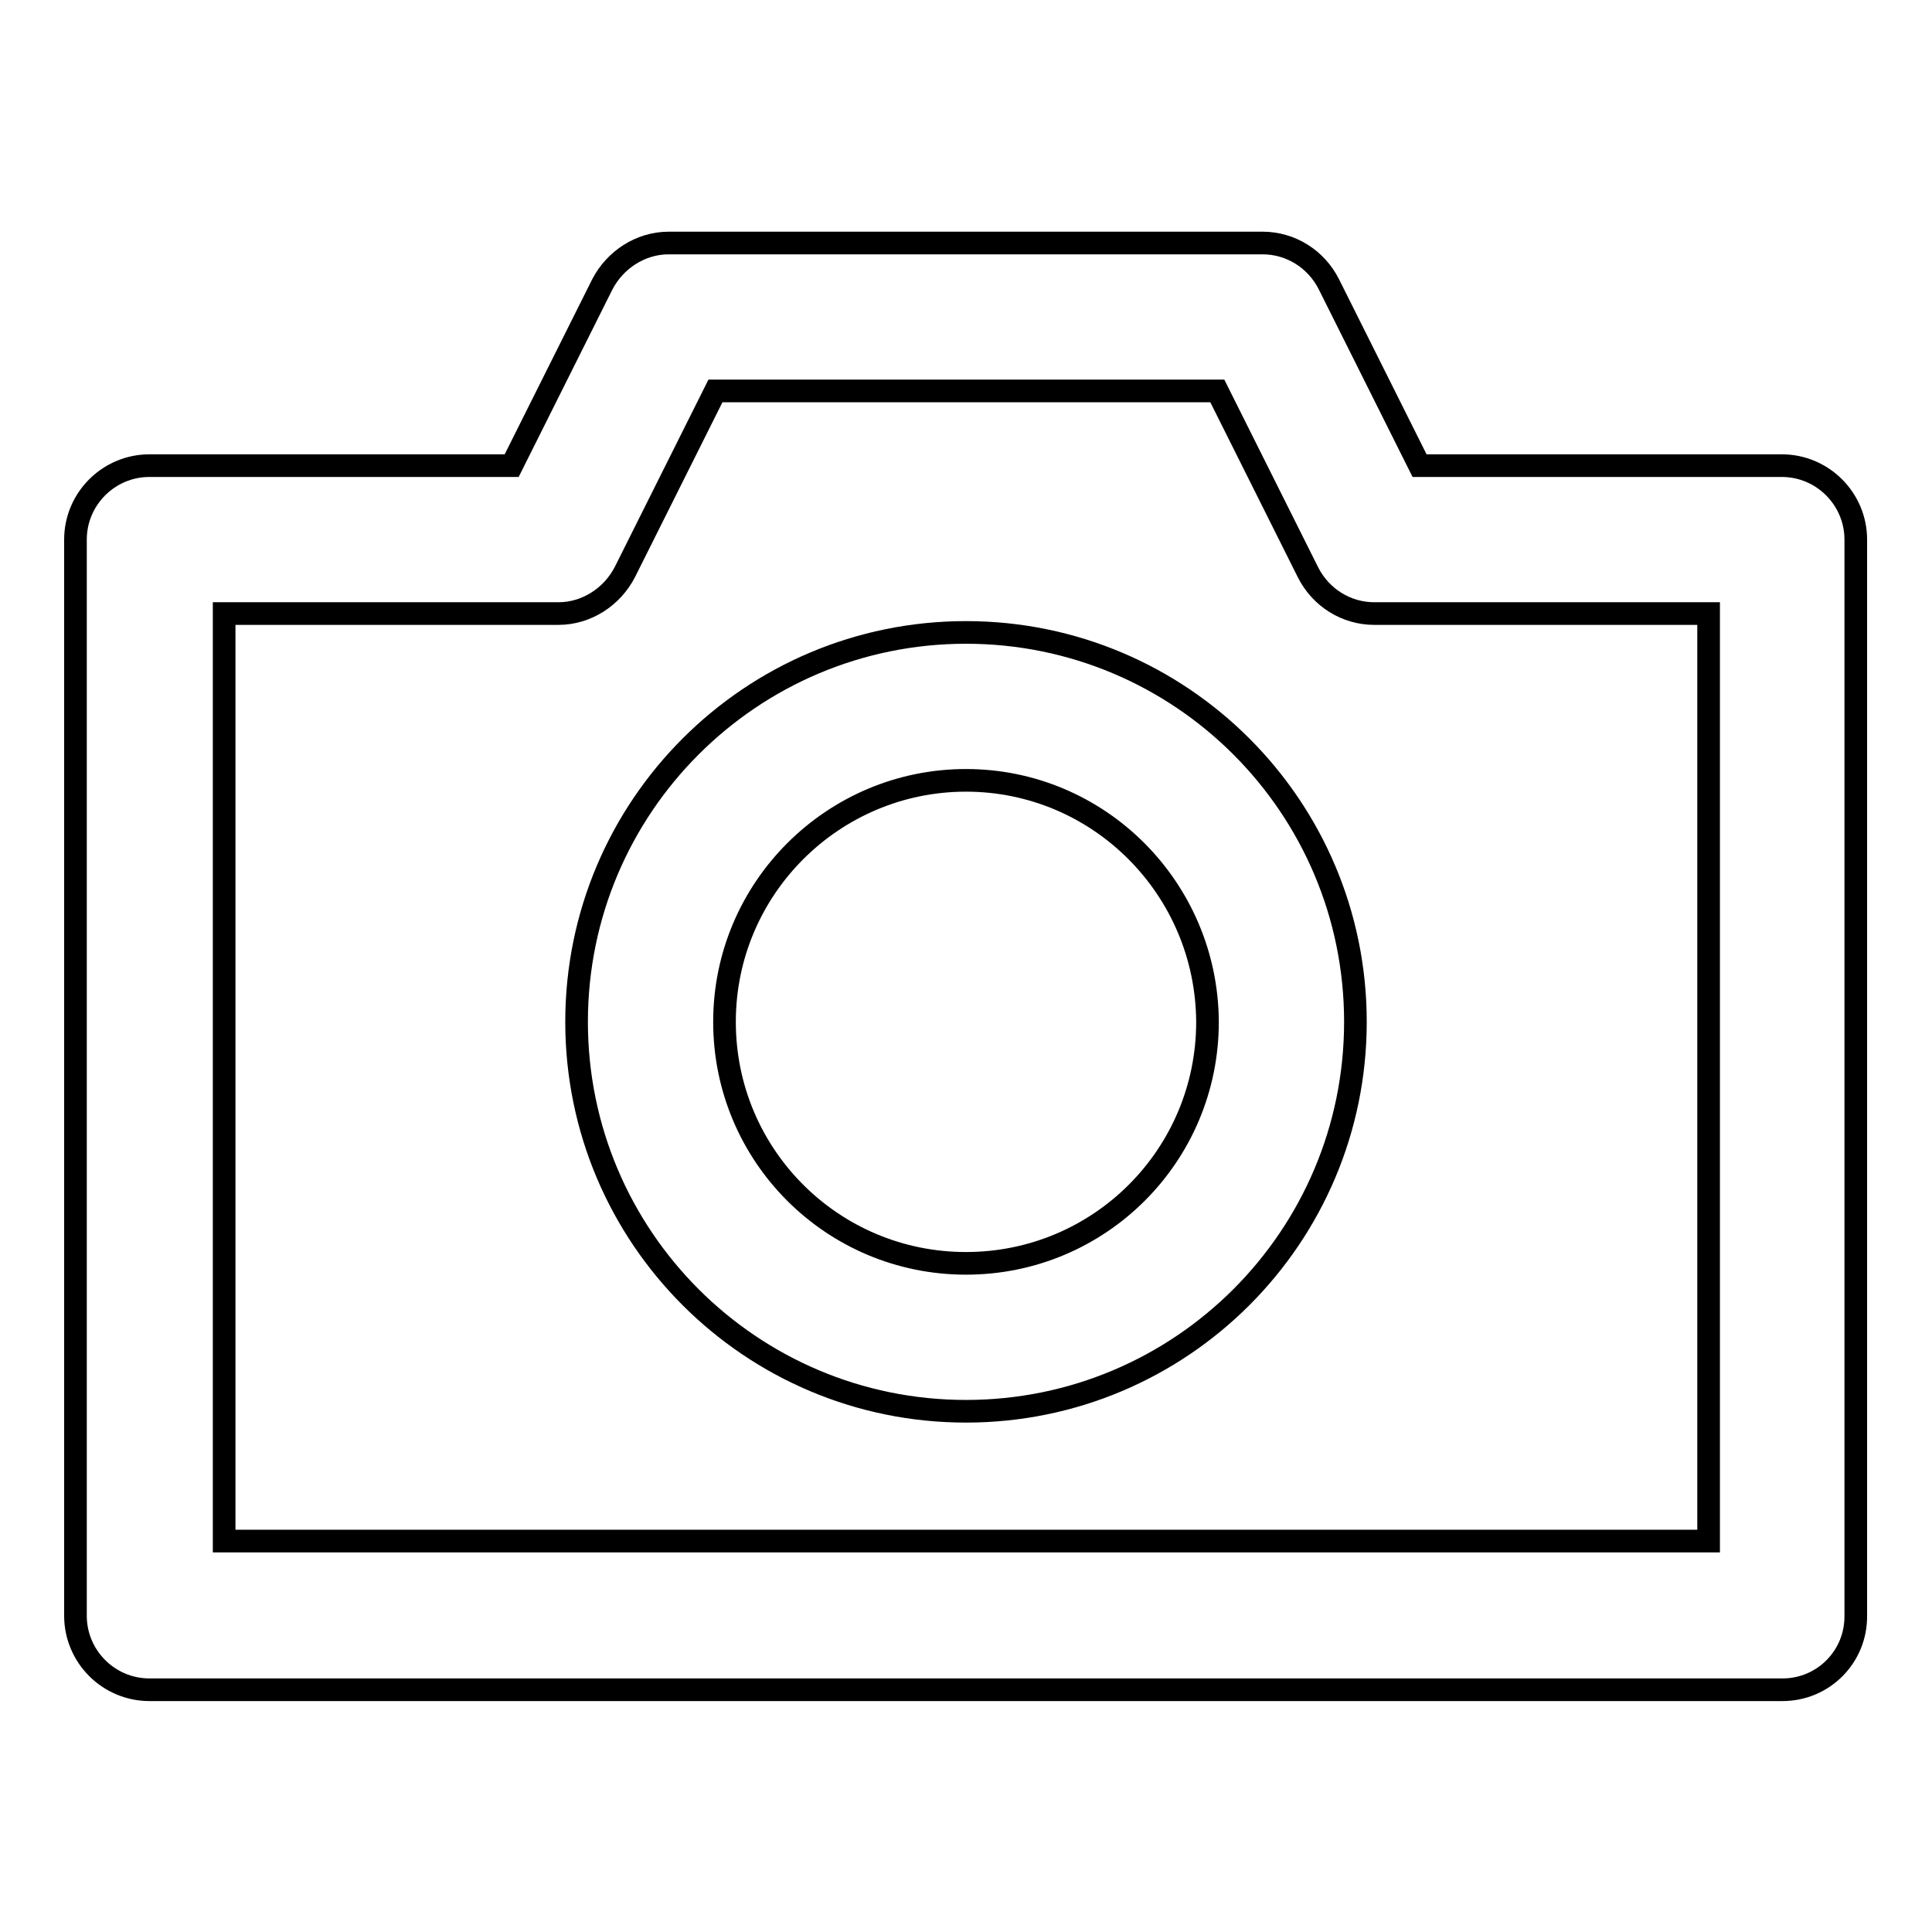
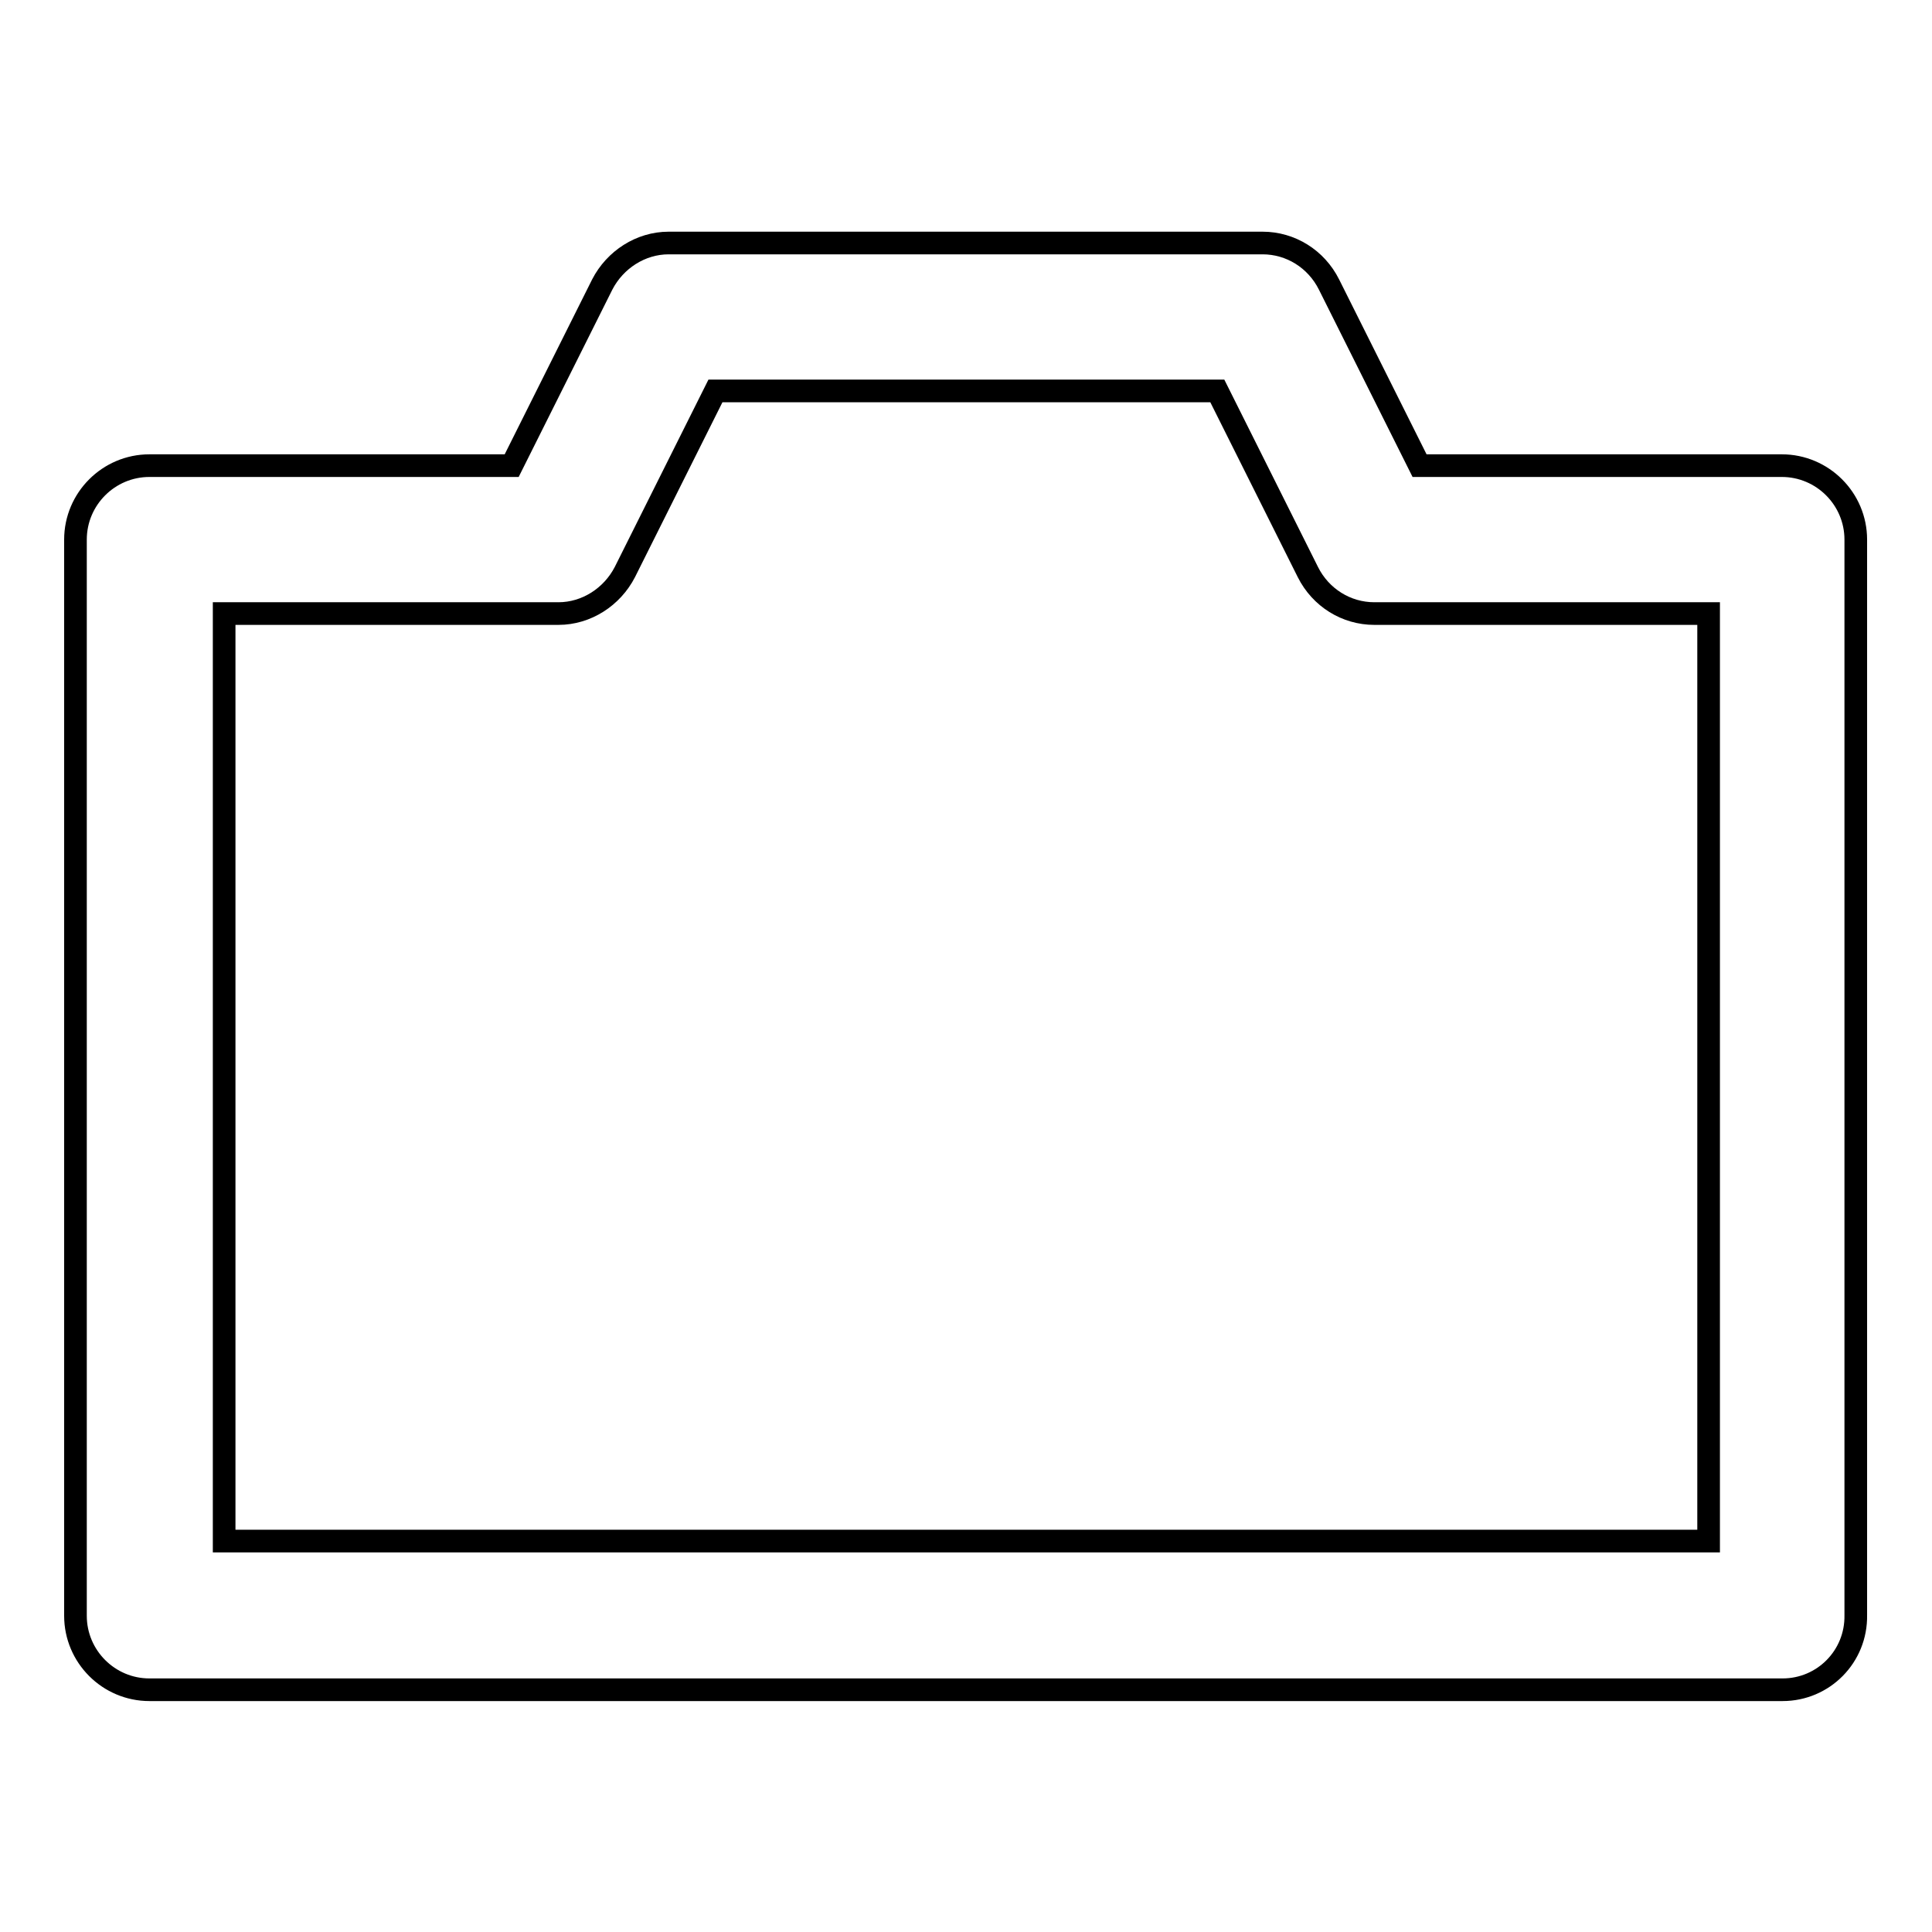
<svg xmlns="http://www.w3.org/2000/svg" version="1.1" x="0px" y="0px" viewBox="0 0 256 256" enable-background="new 0 0 256 256" xml:space="preserve">
  <g>
    <path stroke-width="3" fill-opacity="0" stroke="#000000" d="M236.2,223.9H19.8c-5.4,0-9.8-4.4-9.8-9.8V71.5c0-5.4,4.4-9.8,9.8-9.8h48l12-24c1.7-3.3,5.1-5.5,8.8-5.5 h78.7c3.7,0,7.1,2.1,8.8,5.5l12,24h48c5.4,0,9.8,4.4,9.8,9.8V214C246,219.5,241.6,223.9,236.2,223.9z M29.7,204.2h196.7V81.3h-44.3 c-3.7,0-7.1-2.1-8.8-5.5l-12-24H94.8l-12,24c-1.7,3.3-5.1,5.5-8.8,5.5H29.7V204.2z" />
-     <path stroke-width="3" fill-opacity="0" stroke="#000000" d="M128,187c-28.5,0-51.6-23.1-51.6-51.6S99.5,83.8,128,83.8s51.6,23.1,51.6,51.6l0,0 C179.6,163.9,156.5,187,128,187z M128,103.4c-17.6,0-32,14.3-32,32c0,17.7,14.3,32,32,32c17.7,0,32-14.3,32-32 C159.9,117.7,145.6,103.4,128,103.4z" />
  </g>
</svg>